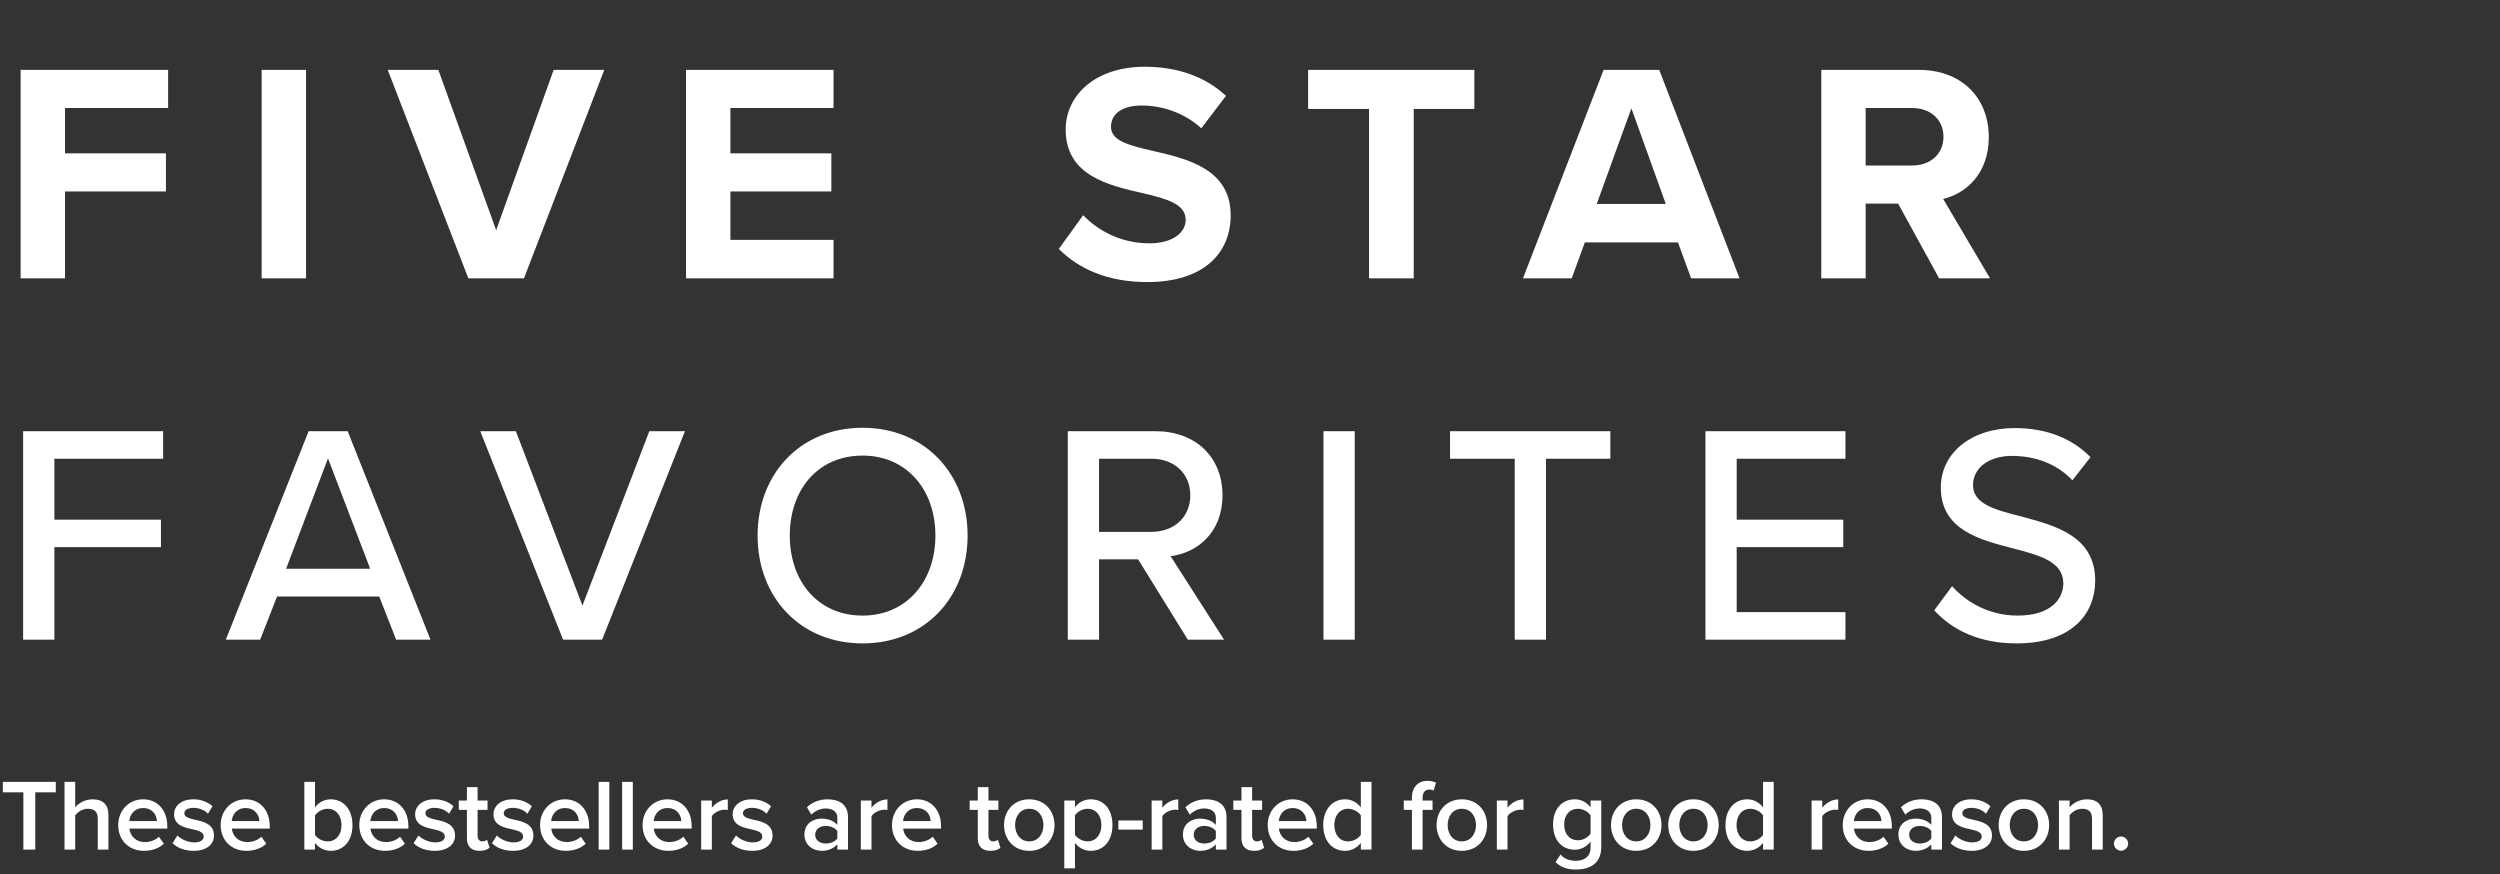
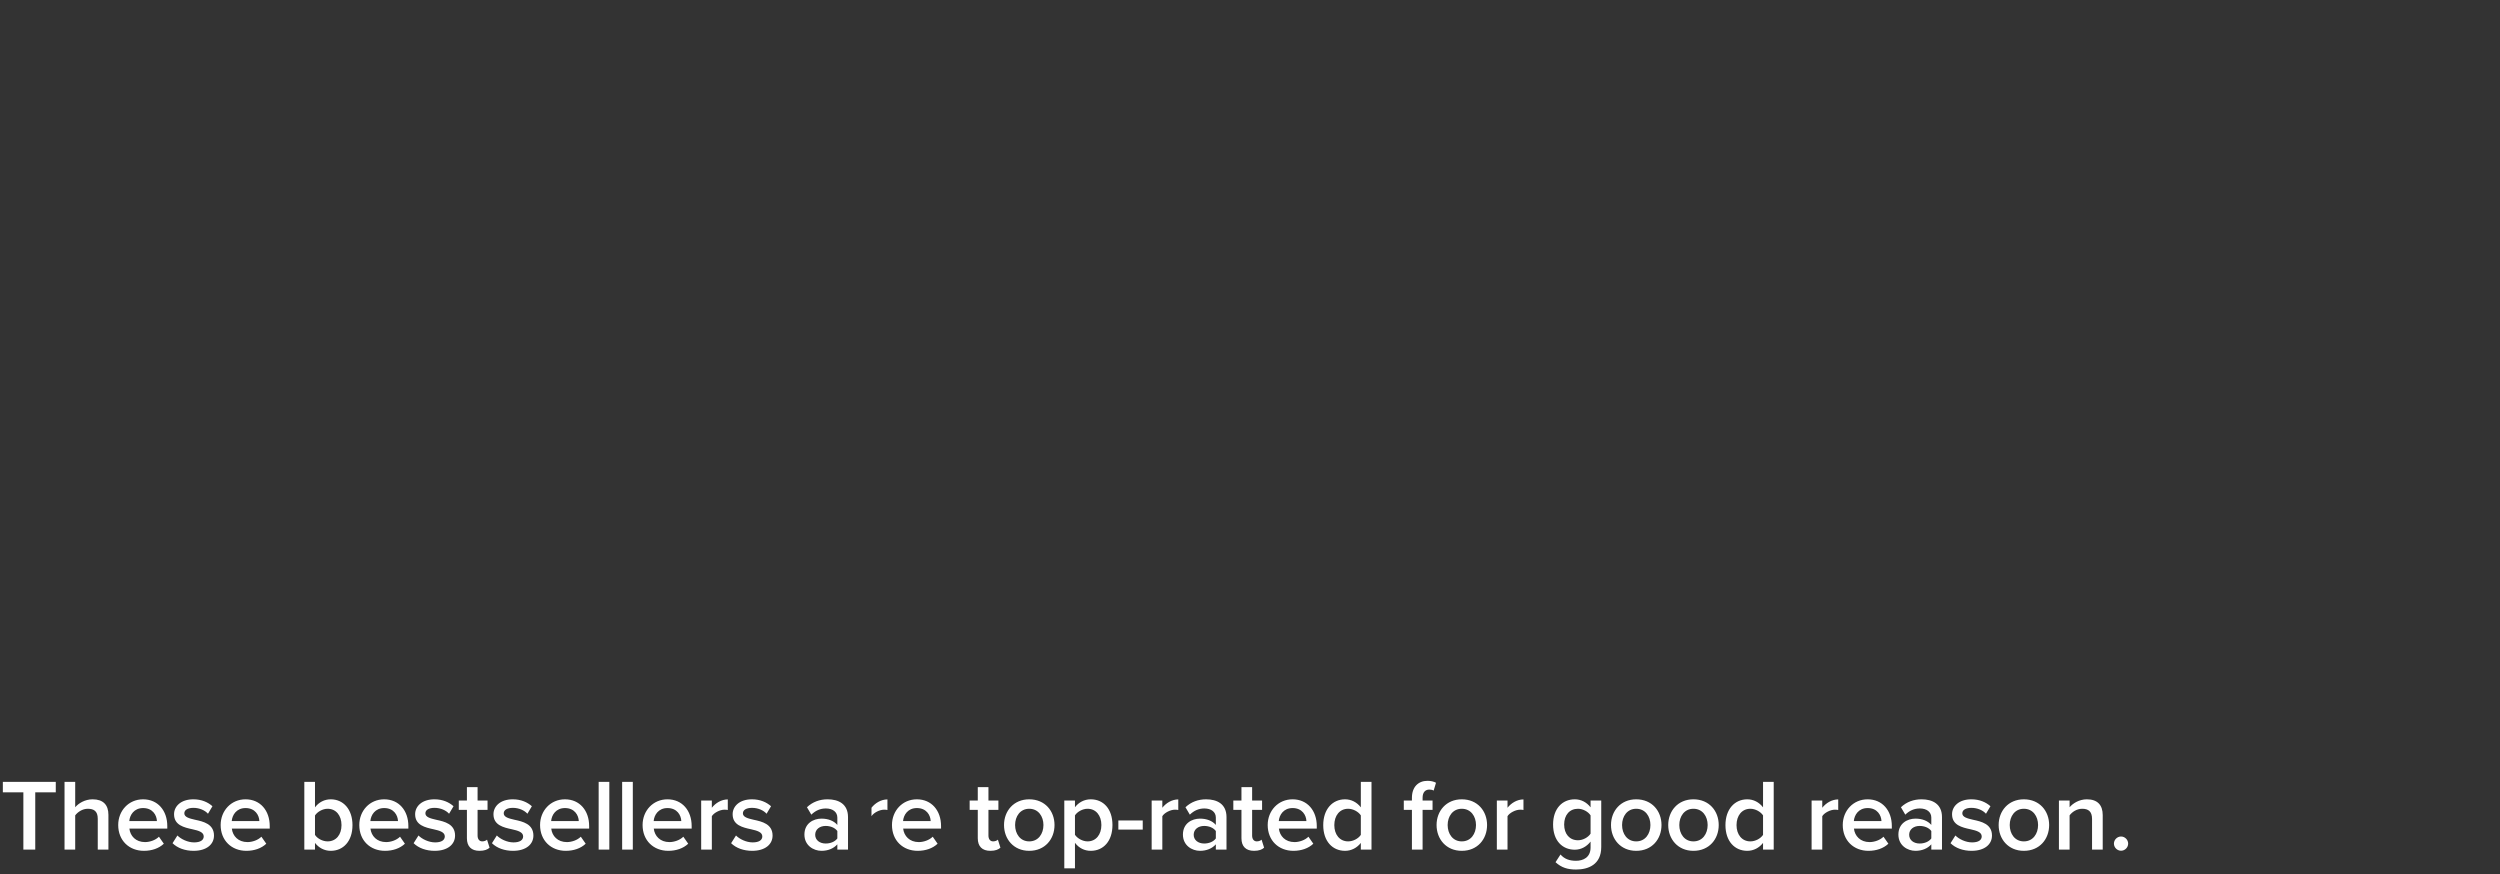
<svg xmlns="http://www.w3.org/2000/svg" width="512" height="179" viewBox="0 0 512 179" fill="none">
  <rect x="0" y="0" width="512" height="179" fill="#333333" stroke="none" />
-   <path d="M7.22 174H4.786V162.265H0.583V160.121H11.423V162.265H7.22V174ZM22.205 174H20.02V167.675C20.02 166.114 19.208 165.635 17.981 165.635C16.878 165.635 15.921 166.301 15.401 166.988V174H13.216V160.121H15.401V165.323C16.067 164.533 17.377 163.7 18.959 163.7C21.123 163.7 22.205 164.824 22.205 166.884V174ZM24.21 168.965C24.21 166.052 26.332 163.7 29.308 163.7C32.325 163.7 34.26 166.01 34.26 169.173V169.693H26.498C26.665 171.212 27.809 172.46 29.703 172.46C30.681 172.46 31.846 172.065 32.553 171.357L33.552 172.793C32.553 173.75 31.076 174.25 29.474 174.25C26.457 174.25 24.21 172.148 24.21 168.965ZM29.308 165.49C27.435 165.49 26.582 166.925 26.478 168.153H32.137C32.096 166.967 31.284 165.49 29.308 165.49ZM35.334 172.689L36.333 171.108C37.04 171.836 38.434 172.523 39.745 172.523C41.056 172.523 41.722 172.044 41.722 171.295C41.722 170.421 40.661 170.109 39.433 169.839C37.706 169.464 35.646 169.006 35.646 166.759C35.646 165.115 37.061 163.7 39.6 163.7C41.306 163.7 42.596 164.304 43.511 165.115L42.596 166.655C41.993 165.968 40.869 165.448 39.62 165.448C38.476 165.448 37.748 165.864 37.748 166.572C37.748 167.342 38.747 167.612 39.933 167.883C41.681 168.257 43.824 168.757 43.824 171.129C43.824 172.897 42.346 174.25 39.641 174.25C37.935 174.25 36.375 173.709 35.334 172.689ZM45.19 168.965C45.19 166.052 47.313 163.7 50.288 163.7C53.305 163.7 55.24 166.01 55.24 169.173V169.693H47.479C47.645 171.212 48.79 172.46 50.683 172.46C51.661 172.46 52.827 172.065 53.534 171.357L54.533 172.793C53.534 173.75 52.057 174.25 50.455 174.25C47.438 174.25 45.19 172.148 45.19 168.965ZM50.288 165.49C48.415 165.49 47.562 166.925 47.458 168.153H53.118C53.076 166.967 52.265 165.49 50.288 165.49ZM64.51 174H62.325V160.121H64.51V165.344C65.3 164.283 66.465 163.7 67.735 163.7C70.315 163.7 72.188 165.739 72.188 168.985C72.188 172.294 70.294 174.25 67.735 174.25C66.424 174.25 65.279 173.625 64.51 172.627V174ZM64.51 167.009V170.983C64.988 171.732 66.07 172.315 67.09 172.315C68.838 172.315 69.94 170.941 69.94 168.985C69.94 167.029 68.838 165.635 67.09 165.635C66.07 165.635 64.988 166.26 64.51 167.009ZM73.583 168.965C73.583 166.052 75.705 163.7 78.68 163.7C81.698 163.7 83.633 166.01 83.633 169.173V169.693H75.871C76.038 171.212 77.182 172.46 79.076 172.46C80.054 172.46 81.219 172.065 81.927 171.357L82.925 172.793C81.927 173.75 80.449 174.25 78.847 174.25C75.83 174.25 73.583 172.148 73.583 168.965ZM78.68 165.49C76.808 165.49 75.955 166.925 75.851 168.153H81.51C81.469 166.967 80.657 165.49 78.68 165.49ZM84.707 172.689L85.706 171.108C86.413 171.836 87.808 172.523 89.118 172.523C90.429 172.523 91.095 172.044 91.095 171.295C91.095 170.421 90.034 170.109 88.806 169.839C87.079 169.464 85.019 169.006 85.019 166.759C85.019 165.115 86.434 163.7 88.973 163.7C90.679 163.7 91.969 164.304 92.885 165.115L91.969 166.655C91.366 165.968 90.242 165.448 88.994 165.448C87.849 165.448 87.121 165.864 87.121 166.572C87.121 167.342 88.12 167.612 89.306 167.883C91.053 168.257 93.197 168.757 93.197 171.129C93.197 172.897 91.719 174.25 89.014 174.25C87.308 174.25 85.748 173.709 84.707 172.689ZM98.205 174.25C96.519 174.25 95.624 173.334 95.624 171.67V165.864H93.96V163.95H95.624V161.203H97.809V163.95H99.848V165.864H97.809V171.129C97.809 171.815 98.142 172.315 98.766 172.315C99.183 172.315 99.578 172.148 99.744 171.961L100.265 173.605C99.869 173.979 99.224 174.25 98.205 174.25ZM100.75 172.689L101.749 171.108C102.456 171.836 103.85 172.523 105.161 172.523C106.472 172.523 107.138 172.044 107.138 171.295C107.138 170.421 106.077 170.109 104.849 169.839C103.122 169.464 101.062 169.006 101.062 166.759C101.062 165.115 102.477 163.7 105.016 163.7C106.722 163.7 108.012 164.304 108.927 165.115L108.012 166.655C107.409 165.968 106.285 165.448 105.036 165.448C103.892 165.448 103.164 165.864 103.164 166.572C103.164 167.342 104.163 167.612 105.349 167.883C107.096 168.257 109.24 168.757 109.24 171.129C109.24 172.897 107.762 174.25 105.057 174.25C103.351 174.25 101.79 173.709 100.75 172.689ZM110.606 168.965C110.606 166.052 112.729 163.7 115.704 163.7C118.721 163.7 120.656 166.01 120.656 169.173V169.693H112.895C113.061 171.212 114.206 172.46 116.099 172.46C117.077 172.46 118.243 172.065 118.95 171.357L119.949 172.793C118.95 173.75 117.473 174.25 115.87 174.25C112.853 174.25 110.606 172.148 110.606 168.965ZM115.704 165.49C113.831 165.49 112.978 166.925 112.874 168.153H118.534C118.492 166.967 117.681 165.49 115.704 165.49ZM124.789 174H122.605V160.121H124.789V174ZM129.6 174H127.416V160.121H129.6V174ZM131.602 168.965C131.602 166.052 133.725 163.7 136.7 163.7C139.717 163.7 141.652 166.01 141.652 169.173V169.693H133.891C134.058 171.212 135.202 172.46 137.095 172.46C138.073 172.46 139.239 172.065 139.946 171.357L140.945 172.793C139.946 173.75 138.469 174.25 136.867 174.25C133.849 174.25 131.602 172.148 131.602 168.965ZM136.7 165.49C134.827 165.49 133.974 166.925 133.87 168.153H139.53C139.488 166.967 138.677 165.49 136.7 165.49ZM145.785 174H143.601V163.95H145.785V165.427C146.535 164.47 147.741 163.721 149.052 163.721V165.885C148.865 165.843 148.636 165.823 148.366 165.823C147.45 165.823 146.222 166.447 145.785 167.154V174ZM149.732 172.689L150.731 171.108C151.438 171.836 152.833 172.523 154.143 172.523C155.454 172.523 156.12 172.044 156.12 171.295C156.12 170.421 155.059 170.109 153.831 169.839C152.104 169.464 150.044 169.006 150.044 166.759C150.044 165.115 151.459 163.7 153.998 163.7C155.704 163.7 156.994 164.304 157.91 165.115L156.994 166.655C156.391 165.968 155.267 165.448 154.019 165.448C152.874 165.448 152.146 165.864 152.146 166.572C152.146 167.342 153.145 167.612 154.331 167.883C156.078 168.257 158.222 168.757 158.222 171.129C158.222 172.897 156.744 174.25 154.039 174.25C152.333 174.25 150.773 173.709 149.732 172.689ZM173.672 174H171.487V172.918C170.738 173.771 169.572 174.25 168.241 174.25C166.597 174.25 164.745 173.147 164.745 170.92C164.745 168.611 166.597 167.654 168.241 167.654C169.593 167.654 170.759 168.091 171.487 168.944V167.446C171.487 166.28 170.53 165.573 169.136 165.573C168.012 165.573 167.034 165.989 166.16 166.842L165.265 165.323C166.431 164.22 167.887 163.7 169.489 163.7C171.716 163.7 173.672 164.637 173.672 167.342V174ZM171.487 171.711V170.192C170.987 169.506 170.051 169.152 169.094 169.152C167.866 169.152 166.951 169.859 166.951 170.962C166.951 172.044 167.866 172.752 169.094 172.752C170.051 172.752 170.987 172.398 171.487 171.711ZM178.481 174H176.296V163.95H178.481V165.427C179.23 164.47 180.437 163.721 181.748 163.721V165.885C181.56 165.843 181.331 165.823 181.061 165.823C180.145 165.823 178.918 166.447 178.481 167.154V174ZM182.677 168.965C182.677 166.052 184.8 163.7 187.775 163.7C190.792 163.7 192.727 166.01 192.727 169.173V169.693H184.966C185.133 171.212 186.277 172.46 188.17 172.46C189.148 172.46 190.314 172.065 191.021 171.357L192.02 172.793C191.021 173.75 189.544 174.25 187.942 174.25C184.924 174.25 182.677 172.148 182.677 168.965ZM187.775 165.49C185.902 165.49 185.049 166.925 184.945 168.153H190.605C190.563 166.967 189.752 165.49 187.775 165.49ZM202.829 174.25C201.143 174.25 200.249 173.334 200.249 171.67V165.864H198.584V163.95H200.249V161.203H202.434V163.95H204.473V165.864H202.434V171.129C202.434 171.815 202.766 172.315 203.391 172.315C203.807 172.315 204.202 172.148 204.369 171.961L204.889 173.605C204.493 173.979 203.848 174.25 202.829 174.25ZM210.784 174.25C207.601 174.25 205.624 171.857 205.624 168.965C205.624 166.093 207.601 163.7 210.784 163.7C214.009 163.7 215.965 166.093 215.965 168.965C215.965 171.857 214.009 174.25 210.784 174.25ZM210.784 172.315C212.657 172.315 213.697 170.754 213.697 168.965C213.697 167.196 212.657 165.635 210.784 165.635C208.932 165.635 207.892 167.196 207.892 168.965C207.892 170.754 208.932 172.315 210.784 172.315ZM220.153 172.606V177.829H217.968V163.95H220.153V165.323C220.902 164.325 222.067 163.7 223.378 163.7C225.979 163.7 227.831 165.656 227.831 168.965C227.831 172.273 225.979 174.25 223.378 174.25C222.109 174.25 220.964 173.688 220.153 172.606ZM225.563 168.965C225.563 167.029 224.46 165.635 222.733 165.635C221.713 165.635 220.631 166.239 220.153 166.988V170.962C220.631 171.69 221.713 172.315 222.733 172.315C224.46 172.315 225.563 170.92 225.563 168.965ZM234.033 169.901H229.039V168.028H234.033V169.901ZM238.045 174H235.86V163.95H238.045V165.427C238.794 164.47 240.001 163.721 241.311 163.721V165.885C241.124 165.843 240.895 165.823 240.625 165.823C239.709 165.823 238.482 166.447 238.045 167.154V174ZM251.188 174H249.004V172.918C248.254 173.771 247.089 174.25 245.758 174.25C244.114 174.25 242.262 173.147 242.262 170.92C242.262 168.611 244.114 167.654 245.758 167.654C247.11 167.654 248.275 168.091 249.004 168.944V167.446C249.004 166.28 248.046 165.573 246.652 165.573C245.529 165.573 244.551 165.989 243.677 166.842L242.782 165.323C243.947 164.22 245.404 163.7 247.006 163.7C249.232 163.7 251.188 164.637 251.188 167.342V174ZM249.004 171.711V170.192C248.504 169.506 247.568 169.152 246.611 169.152C245.383 169.152 244.468 169.859 244.468 170.962C244.468 172.044 245.383 172.752 246.611 172.752C247.568 172.752 248.504 172.398 249.004 171.711ZM256.83 174.25C255.145 174.25 254.25 173.334 254.25 171.67V165.864H252.585V163.95H254.25V161.203H256.435V163.95H258.474V165.864H256.435V171.129C256.435 171.815 256.768 172.315 257.392 172.315C257.808 172.315 258.203 172.148 258.37 171.961L258.89 173.605C258.495 173.979 257.849 174.25 256.83 174.25ZM259.625 168.965C259.625 166.052 261.747 163.7 264.723 163.7C267.74 163.7 269.675 166.01 269.675 169.173V169.693H261.914C262.08 171.212 263.225 172.46 265.118 172.46C266.096 172.46 267.261 172.065 267.969 171.357L268.968 172.793C267.969 173.75 266.492 174.25 264.889 174.25C261.872 174.25 259.625 172.148 259.625 168.965ZM264.723 165.49C262.85 165.49 261.997 166.925 261.893 168.153H267.553C267.511 166.967 266.7 165.49 264.723 165.49ZM280.883 174H278.698V172.627C277.928 173.625 276.763 174.25 275.473 174.25C272.893 174.25 270.999 172.294 270.999 168.985C270.999 165.739 272.872 163.7 275.473 163.7C276.721 163.7 277.887 164.283 278.698 165.344V160.121H280.883V174ZM278.698 170.983V166.988C278.199 166.239 277.138 165.635 276.097 165.635C274.37 165.635 273.267 167.029 273.267 168.985C273.267 170.92 274.37 172.315 276.097 172.315C277.138 172.315 278.199 171.732 278.698 170.983ZM293.386 165.864H291.347V174H289.162V165.864H287.497V163.95H289.162V163.388C289.162 161.141 290.494 159.913 292.346 159.913C293.032 159.913 293.656 160.059 294.093 160.309L293.615 161.911C293.365 161.765 293.053 161.703 292.741 161.703C291.888 161.703 291.347 162.265 291.347 163.388V163.95H293.386V165.864ZM299.37 174.25C296.187 174.25 294.21 171.857 294.21 168.965C294.21 166.093 296.187 163.7 299.37 163.7C302.596 163.7 304.552 166.093 304.552 168.965C304.552 171.857 302.596 174.25 299.37 174.25ZM299.37 172.315C301.243 172.315 302.284 170.754 302.284 168.965C302.284 167.196 301.243 165.635 299.37 165.635C297.519 165.635 296.478 167.196 296.478 168.965C296.478 170.754 297.519 172.315 299.37 172.315ZM308.739 174H306.554V163.95H308.739V165.427C309.488 164.47 310.695 163.721 312.006 163.721V165.885C311.818 165.843 311.59 165.823 311.319 165.823C310.403 165.823 309.176 166.447 308.739 167.154V174ZM318.571 176.58L319.59 174.999C320.402 175.935 321.442 176.289 322.774 176.289C324.21 176.289 325.749 175.623 325.749 173.563V172.356C324.979 173.355 323.835 174.021 322.524 174.021C319.965 174.021 318.071 172.169 318.071 168.861C318.071 165.615 319.944 163.7 322.524 163.7C323.793 163.7 324.938 164.283 325.749 165.344V163.95H327.934V173.48C327.934 177.1 325.25 178.078 322.774 178.078C321.068 178.078 319.798 177.704 318.571 176.58ZM325.749 170.733V166.988C325.271 166.239 324.189 165.635 323.169 165.635C321.442 165.635 320.339 166.925 320.339 168.861C320.339 170.796 321.442 172.086 323.169 172.086C324.189 172.086 325.271 171.482 325.749 170.733ZM335.094 174.25C331.91 174.25 329.933 171.857 329.933 168.965C329.933 166.093 331.91 163.7 335.094 163.7C338.319 163.7 340.275 166.093 340.275 168.965C340.275 171.857 338.319 174.25 335.094 174.25ZM335.094 172.315C336.966 172.315 338.007 170.754 338.007 168.965C338.007 167.196 336.966 165.635 335.094 165.635C333.242 165.635 332.201 167.196 332.201 168.965C332.201 170.754 333.242 172.315 335.094 172.315ZM346.813 174.25C343.63 174.25 341.653 171.857 341.653 168.965C341.653 166.093 343.63 163.7 346.813 163.7C350.038 163.7 351.994 166.093 351.994 168.965C351.994 171.857 350.038 174.25 346.813 174.25ZM346.813 172.315C348.686 172.315 349.726 170.754 349.726 168.965C349.726 167.196 348.686 165.635 346.813 165.635C344.961 165.635 343.921 167.196 343.921 168.965C343.921 170.754 344.961 172.315 346.813 172.315ZM363.256 174H361.071V172.627C360.301 173.625 359.136 174.25 357.846 174.25C355.266 174.25 353.373 172.294 353.373 168.985C353.373 165.739 355.245 163.7 357.846 163.7C359.095 163.7 360.26 164.283 361.071 165.344V160.121H363.256V174ZM361.071 170.983V166.988C360.572 166.239 359.511 165.635 358.47 165.635C356.743 165.635 355.641 167.029 355.641 168.985C355.641 170.92 356.743 172.315 358.47 172.315C359.511 172.315 360.572 171.732 361.071 170.983ZM373.2 174H371.015V163.95H373.2V165.427C373.949 164.47 375.156 163.721 376.467 163.721V165.885C376.279 165.843 376.05 165.823 375.78 165.823C374.864 165.823 373.637 166.447 373.2 167.154V174ZM377.396 168.965C377.396 166.052 379.519 163.7 382.494 163.7C385.511 163.7 387.446 166.01 387.446 169.173V169.693H379.685C379.852 171.212 380.996 172.46 382.889 172.46C383.867 172.46 385.033 172.065 385.74 171.357L386.739 172.793C385.74 173.75 384.263 174.25 382.661 174.25C379.643 174.25 377.396 172.148 377.396 168.965ZM382.494 165.49C380.621 165.49 379.768 166.925 379.664 168.153H385.324C385.282 166.967 384.471 165.49 382.494 165.49ZM397.718 174H395.533V172.918C394.784 173.771 393.619 174.25 392.287 174.25C390.643 174.25 388.791 173.147 388.791 170.92C388.791 168.611 390.643 167.654 392.287 167.654C393.639 167.654 394.805 168.091 395.533 168.944V167.446C395.533 166.28 394.576 165.573 393.182 165.573C392.058 165.573 391.08 165.989 390.206 166.842L389.311 165.323C390.477 164.22 391.933 163.7 393.535 163.7C395.762 163.7 397.718 164.637 397.718 167.342V174ZM395.533 171.711V170.192C395.034 169.506 394.097 169.152 393.14 169.152C391.912 169.152 390.997 169.859 390.997 170.962C390.997 172.044 391.912 172.752 393.14 172.752C394.097 172.752 395.034 172.398 395.533 171.711ZM399.468 172.689L400.467 171.108C401.174 171.836 402.569 172.523 403.879 172.523C405.19 172.523 405.856 172.044 405.856 171.295C405.856 170.421 404.795 170.109 403.567 169.839C401.84 169.464 399.78 169.006 399.78 166.759C399.78 165.115 401.195 163.7 403.734 163.7C405.44 163.7 406.73 164.304 407.646 165.115L406.73 166.655C406.127 165.968 405.003 165.448 403.755 165.448C402.61 165.448 401.882 165.864 401.882 166.572C401.882 167.342 402.881 167.612 404.067 167.883C405.815 168.257 407.958 168.757 407.958 171.129C407.958 172.897 406.48 174.25 403.775 174.25C402.069 174.25 400.509 173.709 399.468 172.689ZM414.485 174.25C411.301 174.25 409.324 171.857 409.324 168.965C409.324 166.093 411.301 163.7 414.485 163.7C417.71 163.7 419.666 166.093 419.666 168.965C419.666 171.857 417.71 174.25 414.485 174.25ZM414.485 172.315C416.357 172.315 417.398 170.754 417.398 168.965C417.398 167.196 416.357 165.635 414.485 165.635C412.633 165.635 411.592 167.196 411.592 168.965C411.592 170.754 412.633 172.315 414.485 172.315ZM430.636 174H428.451V167.716C428.451 166.156 427.661 165.635 426.433 165.635C425.31 165.635 424.352 166.301 423.853 166.988V174H421.668V163.95H423.853V165.323C424.519 164.533 425.809 163.7 427.39 163.7C429.554 163.7 430.636 164.866 430.636 166.925V174ZM432.933 172.772C432.933 171.982 433.599 171.316 434.39 171.316C435.18 171.316 435.846 171.982 435.846 172.772C435.846 173.563 435.18 174.229 434.39 174.229C433.599 174.229 432.933 173.563 432.933 172.772Z" fill="white" />
-   <path d="M13.312 57H4.224L4.224 14.312L34.432 14.312L34.432 22.12L13.312 22.12L13.312 31.4L33.984 31.4V39.208L13.312 39.208L13.312 57ZM62.675 57H53.587L53.587 14.312L62.675 14.312L62.675 57ZM107.309 57H95.917L79.405 14.312L89.773 14.312L101.613 47.144L113.389 14.312L123.757 14.312L107.309 57ZM170.707 57L140.499 57V14.312L170.707 14.312V22.12L149.587 22.12V31.4L170.259 31.4V39.208L149.587 39.208V49.128L170.707 49.128V57ZM216.843 50.984L221.835 44.072C224.843 47.208 229.515 49.832 235.403 49.832C240.395 49.832 242.827 47.464 242.827 45.032C242.827 41.832 239.115 40.744 234.187 39.592C227.211 37.992 218.251 36.072 218.251 26.536C218.251 19.432 224.395 13.672 234.443 13.672C241.227 13.672 246.859 15.72 251.083 19.624L246.027 26.28C242.571 23.08 237.963 21.608 233.803 21.608C229.707 21.608 227.531 23.4 227.531 25.96C227.531 28.84 231.115 29.736 236.043 30.888C243.083 32.488 252.043 34.6 252.043 44.072C252.043 51.88 246.475 57.768 234.955 57.768C226.763 57.768 220.875 55.016 216.843 50.984ZM289.532 57L280.38 57V22.312L267.9 22.312V14.312L301.948 14.312V22.312L289.532 22.312V57ZM356.257 57H346.337L343.649 49.64L324.577 49.64L321.889 57H311.905L328.417 14.312L339.809 14.312L356.257 57ZM341.153 41.768L334.113 22.184L327.009 41.768L341.153 41.768ZM407.559 57H397.127L388.743 41.704H382.087V57L372.999 57V14.312L392.967 14.312C401.863 14.312 407.303 20.136 407.303 28.072C407.303 35.624 402.567 39.656 397.959 40.744L407.559 57ZM398.023 28.008C398.023 24.424 395.271 22.12 391.623 22.12L382.087 22.12V33.896H391.623C395.271 33.896 398.023 31.592 398.023 28.008ZM11.136 131H4.736L4.736 88.312H33.408V93.944H11.136L11.136 106.424H32.96L32.96 112.056H11.136L11.136 131ZM88.165 131H81.125L77.669 122.168H56.741L53.285 131H46.245L63.205 88.312H71.205L88.165 131ZM75.813 116.472L67.173 93.88L58.597 116.472H75.813ZM123.317 131H115.317L98.358 88.312H105.653L119.285 124.024L132.981 88.312H140.278L123.317 131ZM155.156 109.688C155.156 97.016 163.924 87.608 176.66 87.608C189.396 87.608 198.164 97.016 198.164 109.688C198.164 122.36 189.396 131.768 176.66 131.768C163.924 131.768 155.156 122.36 155.156 109.688ZM191.572 109.688C191.572 100.28 185.684 93.304 176.66 93.304C167.508 93.304 161.748 100.28 161.748 109.688C161.748 119.032 167.508 126.072 176.66 126.072C185.684 126.072 191.572 119.032 191.572 109.688ZM250.686 131H243.262L233.086 114.552H225.086V131H218.686L218.686 88.312L236.67 88.312C244.798 88.312 250.366 93.56 250.366 101.432C250.366 109.112 245.182 113.208 239.742 113.912L250.686 131ZM243.774 101.432C243.774 96.952 240.446 93.944 235.838 93.944H225.086V108.92H235.838C240.446 108.92 243.774 105.912 243.774 101.432ZM277.449 131H271.049V88.312H277.449V131ZM316.618 131H310.218V93.944L296.97 93.944V88.312L329.802 88.312V93.944H316.618V131ZM377.946 131H349.274V88.312H377.946V93.944H355.674V106.424H377.498V112.056H355.674V125.368H377.946V131ZM396.137 124.984L399.785 120.056C402.665 123.256 407.273 126.072 413.225 126.072C420.137 126.072 422.569 122.552 422.569 119.48C422.569 115 417.705 113.72 412.265 112.312C405.417 110.52 397.481 108.536 397.481 99.832C397.481 92.792 403.689 87.672 412.585 87.672C419.177 87.672 424.361 89.784 428.137 93.624L424.425 98.36C421.161 94.904 416.681 93.368 412.073 93.368C407.337 93.368 404.073 95.8 404.073 99.384C404.073 103.224 408.681 104.44 413.993 105.784C420.969 107.64 429.097 109.816 429.097 118.904C429.097 125.56 424.489 131.768 412.969 131.768C405.353 131.768 399.785 129.016 396.137 124.984Z" fill="white" />
+   <path d="M7.22 174H4.786V162.265H0.583V160.121H11.423V162.265H7.22V174ZM22.205 174H20.02V167.675C20.02 166.114 19.208 165.635 17.981 165.635C16.878 165.635 15.921 166.301 15.401 166.988V174H13.216V160.121H15.401V165.323C16.067 164.533 17.377 163.7 18.959 163.7C21.123 163.7 22.205 164.824 22.205 166.884V174ZM24.21 168.965C24.21 166.052 26.332 163.7 29.308 163.7C32.325 163.7 34.26 166.01 34.26 169.173V169.693H26.498C26.665 171.212 27.809 172.46 29.703 172.46C30.681 172.46 31.846 172.065 32.553 171.357L33.552 172.793C32.553 173.75 31.076 174.25 29.474 174.25C26.457 174.25 24.21 172.148 24.21 168.965ZM29.308 165.49C27.435 165.49 26.582 166.925 26.478 168.153H32.137C32.096 166.967 31.284 165.49 29.308 165.49ZM35.334 172.689L36.333 171.108C37.04 171.836 38.434 172.523 39.745 172.523C41.056 172.523 41.722 172.044 41.722 171.295C41.722 170.421 40.661 170.109 39.433 169.839C37.706 169.464 35.646 169.006 35.646 166.759C35.646 165.115 37.061 163.7 39.6 163.7C41.306 163.7 42.596 164.304 43.511 165.115L42.596 166.655C41.993 165.968 40.869 165.448 39.62 165.448C38.476 165.448 37.748 165.864 37.748 166.572C37.748 167.342 38.747 167.612 39.933 167.883C41.681 168.257 43.824 168.757 43.824 171.129C43.824 172.897 42.346 174.25 39.641 174.25C37.935 174.25 36.375 173.709 35.334 172.689ZM45.19 168.965C45.19 166.052 47.313 163.7 50.288 163.7C53.305 163.7 55.24 166.01 55.24 169.173V169.693H47.479C47.645 171.212 48.79 172.46 50.683 172.46C51.661 172.46 52.827 172.065 53.534 171.357L54.533 172.793C53.534 173.75 52.057 174.25 50.455 174.25C47.438 174.25 45.19 172.148 45.19 168.965ZM50.288 165.49C48.415 165.49 47.562 166.925 47.458 168.153H53.118C53.076 166.967 52.265 165.49 50.288 165.49ZM64.51 174H62.325V160.121H64.51V165.344C65.3 164.283 66.465 163.7 67.735 163.7C70.315 163.7 72.188 165.739 72.188 168.985C72.188 172.294 70.294 174.25 67.735 174.25C66.424 174.25 65.279 173.625 64.51 172.627V174ZM64.51 167.009V170.983C64.988 171.732 66.07 172.315 67.09 172.315C68.838 172.315 69.94 170.941 69.94 168.985C69.94 167.029 68.838 165.635 67.09 165.635C66.07 165.635 64.988 166.26 64.51 167.009ZM73.583 168.965C73.583 166.052 75.705 163.7 78.68 163.7C81.698 163.7 83.633 166.01 83.633 169.173V169.693H75.871C76.038 171.212 77.182 172.46 79.076 172.46C80.054 172.46 81.219 172.065 81.927 171.357L82.925 172.793C81.927 173.75 80.449 174.25 78.847 174.25C75.83 174.25 73.583 172.148 73.583 168.965ZM78.68 165.49C76.808 165.49 75.955 166.925 75.851 168.153H81.51C81.469 166.967 80.657 165.49 78.68 165.49ZM84.707 172.689L85.706 171.108C86.413 171.836 87.808 172.523 89.118 172.523C90.429 172.523 91.095 172.044 91.095 171.295C91.095 170.421 90.034 170.109 88.806 169.839C87.079 169.464 85.019 169.006 85.019 166.759C85.019 165.115 86.434 163.7 88.973 163.7C90.679 163.7 91.969 164.304 92.885 165.115L91.969 166.655C91.366 165.968 90.242 165.448 88.994 165.448C87.849 165.448 87.121 165.864 87.121 166.572C87.121 167.342 88.12 167.612 89.306 167.883C91.053 168.257 93.197 168.757 93.197 171.129C93.197 172.897 91.719 174.25 89.014 174.25C87.308 174.25 85.748 173.709 84.707 172.689ZM98.205 174.25C96.519 174.25 95.624 173.334 95.624 171.67V165.864H93.96V163.95H95.624V161.203H97.809V163.95H99.848V165.864H97.809V171.129C97.809 171.815 98.142 172.315 98.766 172.315C99.183 172.315 99.578 172.148 99.744 171.961L100.265 173.605C99.869 173.979 99.224 174.25 98.205 174.25ZM100.75 172.689L101.749 171.108C102.456 171.836 103.85 172.523 105.161 172.523C106.472 172.523 107.138 172.044 107.138 171.295C107.138 170.421 106.077 170.109 104.849 169.839C103.122 169.464 101.062 169.006 101.062 166.759C101.062 165.115 102.477 163.7 105.016 163.7C106.722 163.7 108.012 164.304 108.927 165.115L108.012 166.655C107.409 165.968 106.285 165.448 105.036 165.448C103.892 165.448 103.164 165.864 103.164 166.572C103.164 167.342 104.163 167.612 105.349 167.883C107.096 168.257 109.24 168.757 109.24 171.129C109.24 172.897 107.762 174.25 105.057 174.25C103.351 174.25 101.79 173.709 100.75 172.689ZM110.606 168.965C110.606 166.052 112.729 163.7 115.704 163.7C118.721 163.7 120.656 166.01 120.656 169.173V169.693H112.895C113.061 171.212 114.206 172.46 116.099 172.46C117.077 172.46 118.243 172.065 118.95 171.357L119.949 172.793C118.95 173.75 117.473 174.25 115.87 174.25C112.853 174.25 110.606 172.148 110.606 168.965ZM115.704 165.49C113.831 165.49 112.978 166.925 112.874 168.153H118.534C118.492 166.967 117.681 165.49 115.704 165.49ZM124.789 174H122.605V160.121H124.789V174ZM129.6 174H127.416V160.121H129.6V174ZM131.602 168.965C131.602 166.052 133.725 163.7 136.7 163.7C139.717 163.7 141.652 166.01 141.652 169.173V169.693H133.891C134.058 171.212 135.202 172.46 137.095 172.46C138.073 172.46 139.239 172.065 139.946 171.357L140.945 172.793C139.946 173.75 138.469 174.25 136.867 174.25C133.849 174.25 131.602 172.148 131.602 168.965ZM136.7 165.49C134.827 165.49 133.974 166.925 133.87 168.153H139.53C139.488 166.967 138.677 165.49 136.7 165.49ZM145.785 174H143.601V163.95H145.785V165.427C146.535 164.47 147.741 163.721 149.052 163.721V165.885C148.865 165.843 148.636 165.823 148.366 165.823C147.45 165.823 146.222 166.447 145.785 167.154V174ZM149.732 172.689L150.731 171.108C151.438 171.836 152.833 172.523 154.143 172.523C155.454 172.523 156.12 172.044 156.12 171.295C156.12 170.421 155.059 170.109 153.831 169.839C152.104 169.464 150.044 169.006 150.044 166.759C150.044 165.115 151.459 163.7 153.998 163.7C155.704 163.7 156.994 164.304 157.91 165.115L156.994 166.655C156.391 165.968 155.267 165.448 154.019 165.448C152.874 165.448 152.146 165.864 152.146 166.572C152.146 167.342 153.145 167.612 154.331 167.883C156.078 168.257 158.222 168.757 158.222 171.129C158.222 172.897 156.744 174.25 154.039 174.25C152.333 174.25 150.773 173.709 149.732 172.689ZM173.672 174H171.487V172.918C170.738 173.771 169.572 174.25 168.241 174.25C166.597 174.25 164.745 173.147 164.745 170.92C164.745 168.611 166.597 167.654 168.241 167.654C169.593 167.654 170.759 168.091 171.487 168.944V167.446C171.487 166.28 170.53 165.573 169.136 165.573C168.012 165.573 167.034 165.989 166.16 166.842L165.265 165.323C166.431 164.22 167.887 163.7 169.489 163.7C171.716 163.7 173.672 164.637 173.672 167.342V174ZM171.487 171.711V170.192C170.987 169.506 170.051 169.152 169.094 169.152C167.866 169.152 166.951 169.859 166.951 170.962C166.951 172.044 167.866 172.752 169.094 172.752C170.051 172.752 170.987 172.398 171.487 171.711ZM178.481 174V163.95H178.481V165.427C179.23 164.47 180.437 163.721 181.748 163.721V165.885C181.56 165.843 181.331 165.823 181.061 165.823C180.145 165.823 178.918 166.447 178.481 167.154V174ZM182.677 168.965C182.677 166.052 184.8 163.7 187.775 163.7C190.792 163.7 192.727 166.01 192.727 169.173V169.693H184.966C185.133 171.212 186.277 172.46 188.17 172.46C189.148 172.46 190.314 172.065 191.021 171.357L192.02 172.793C191.021 173.75 189.544 174.25 187.942 174.25C184.924 174.25 182.677 172.148 182.677 168.965ZM187.775 165.49C185.902 165.49 185.049 166.925 184.945 168.153H190.605C190.563 166.967 189.752 165.49 187.775 165.49ZM202.829 174.25C201.143 174.25 200.249 173.334 200.249 171.67V165.864H198.584V163.95H200.249V161.203H202.434V163.95H204.473V165.864H202.434V171.129C202.434 171.815 202.766 172.315 203.391 172.315C203.807 172.315 204.202 172.148 204.369 171.961L204.889 173.605C204.493 173.979 203.848 174.25 202.829 174.25ZM210.784 174.25C207.601 174.25 205.624 171.857 205.624 168.965C205.624 166.093 207.601 163.7 210.784 163.7C214.009 163.7 215.965 166.093 215.965 168.965C215.965 171.857 214.009 174.25 210.784 174.25ZM210.784 172.315C212.657 172.315 213.697 170.754 213.697 168.965C213.697 167.196 212.657 165.635 210.784 165.635C208.932 165.635 207.892 167.196 207.892 168.965C207.892 170.754 208.932 172.315 210.784 172.315ZM220.153 172.606V177.829H217.968V163.95H220.153V165.323C220.902 164.325 222.067 163.7 223.378 163.7C225.979 163.7 227.831 165.656 227.831 168.965C227.831 172.273 225.979 174.25 223.378 174.25C222.109 174.25 220.964 173.688 220.153 172.606ZM225.563 168.965C225.563 167.029 224.46 165.635 222.733 165.635C221.713 165.635 220.631 166.239 220.153 166.988V170.962C220.631 171.69 221.713 172.315 222.733 172.315C224.46 172.315 225.563 170.92 225.563 168.965ZM234.033 169.901H229.039V168.028H234.033V169.901ZM238.045 174H235.86V163.95H238.045V165.427C238.794 164.47 240.001 163.721 241.311 163.721V165.885C241.124 165.843 240.895 165.823 240.625 165.823C239.709 165.823 238.482 166.447 238.045 167.154V174ZM251.188 174H249.004V172.918C248.254 173.771 247.089 174.25 245.758 174.25C244.114 174.25 242.262 173.147 242.262 170.92C242.262 168.611 244.114 167.654 245.758 167.654C247.11 167.654 248.275 168.091 249.004 168.944V167.446C249.004 166.28 248.046 165.573 246.652 165.573C245.529 165.573 244.551 165.989 243.677 166.842L242.782 165.323C243.947 164.22 245.404 163.7 247.006 163.7C249.232 163.7 251.188 164.637 251.188 167.342V174ZM249.004 171.711V170.192C248.504 169.506 247.568 169.152 246.611 169.152C245.383 169.152 244.468 169.859 244.468 170.962C244.468 172.044 245.383 172.752 246.611 172.752C247.568 172.752 248.504 172.398 249.004 171.711ZM256.83 174.25C255.145 174.25 254.25 173.334 254.25 171.67V165.864H252.585V163.95H254.25V161.203H256.435V163.95H258.474V165.864H256.435V171.129C256.435 171.815 256.768 172.315 257.392 172.315C257.808 172.315 258.203 172.148 258.37 171.961L258.89 173.605C258.495 173.979 257.849 174.25 256.83 174.25ZM259.625 168.965C259.625 166.052 261.747 163.7 264.723 163.7C267.74 163.7 269.675 166.01 269.675 169.173V169.693H261.914C262.08 171.212 263.225 172.46 265.118 172.46C266.096 172.46 267.261 172.065 267.969 171.357L268.968 172.793C267.969 173.75 266.492 174.25 264.889 174.25C261.872 174.25 259.625 172.148 259.625 168.965ZM264.723 165.49C262.85 165.49 261.997 166.925 261.893 168.153H267.553C267.511 166.967 266.7 165.49 264.723 165.49ZM280.883 174H278.698V172.627C277.928 173.625 276.763 174.25 275.473 174.25C272.893 174.25 270.999 172.294 270.999 168.985C270.999 165.739 272.872 163.7 275.473 163.7C276.721 163.7 277.887 164.283 278.698 165.344V160.121H280.883V174ZM278.698 170.983V166.988C278.199 166.239 277.138 165.635 276.097 165.635C274.37 165.635 273.267 167.029 273.267 168.985C273.267 170.92 274.37 172.315 276.097 172.315C277.138 172.315 278.199 171.732 278.698 170.983ZM293.386 165.864H291.347V174H289.162V165.864H287.497V163.95H289.162V163.388C289.162 161.141 290.494 159.913 292.346 159.913C293.032 159.913 293.656 160.059 294.093 160.309L293.615 161.911C293.365 161.765 293.053 161.703 292.741 161.703C291.888 161.703 291.347 162.265 291.347 163.388V163.95H293.386V165.864ZM299.37 174.25C296.187 174.25 294.21 171.857 294.21 168.965C294.21 166.093 296.187 163.7 299.37 163.7C302.596 163.7 304.552 166.093 304.552 168.965C304.552 171.857 302.596 174.25 299.37 174.25ZM299.37 172.315C301.243 172.315 302.284 170.754 302.284 168.965C302.284 167.196 301.243 165.635 299.37 165.635C297.519 165.635 296.478 167.196 296.478 168.965C296.478 170.754 297.519 172.315 299.37 172.315ZM308.739 174H306.554V163.95H308.739V165.427C309.488 164.47 310.695 163.721 312.006 163.721V165.885C311.818 165.843 311.59 165.823 311.319 165.823C310.403 165.823 309.176 166.447 308.739 167.154V174ZM318.571 176.58L319.59 174.999C320.402 175.935 321.442 176.289 322.774 176.289C324.21 176.289 325.749 175.623 325.749 173.563V172.356C324.979 173.355 323.835 174.021 322.524 174.021C319.965 174.021 318.071 172.169 318.071 168.861C318.071 165.615 319.944 163.7 322.524 163.7C323.793 163.7 324.938 164.283 325.749 165.344V163.95H327.934V173.48C327.934 177.1 325.25 178.078 322.774 178.078C321.068 178.078 319.798 177.704 318.571 176.58ZM325.749 170.733V166.988C325.271 166.239 324.189 165.635 323.169 165.635C321.442 165.635 320.339 166.925 320.339 168.861C320.339 170.796 321.442 172.086 323.169 172.086C324.189 172.086 325.271 171.482 325.749 170.733ZM335.094 174.25C331.91 174.25 329.933 171.857 329.933 168.965C329.933 166.093 331.91 163.7 335.094 163.7C338.319 163.7 340.275 166.093 340.275 168.965C340.275 171.857 338.319 174.25 335.094 174.25ZM335.094 172.315C336.966 172.315 338.007 170.754 338.007 168.965C338.007 167.196 336.966 165.635 335.094 165.635C333.242 165.635 332.201 167.196 332.201 168.965C332.201 170.754 333.242 172.315 335.094 172.315ZM346.813 174.25C343.63 174.25 341.653 171.857 341.653 168.965C341.653 166.093 343.63 163.7 346.813 163.7C350.038 163.7 351.994 166.093 351.994 168.965C351.994 171.857 350.038 174.25 346.813 174.25ZM346.813 172.315C348.686 172.315 349.726 170.754 349.726 168.965C349.726 167.196 348.686 165.635 346.813 165.635C344.961 165.635 343.921 167.196 343.921 168.965C343.921 170.754 344.961 172.315 346.813 172.315ZM363.256 174H361.071V172.627C360.301 173.625 359.136 174.25 357.846 174.25C355.266 174.25 353.373 172.294 353.373 168.985C353.373 165.739 355.245 163.7 357.846 163.7C359.095 163.7 360.26 164.283 361.071 165.344V160.121H363.256V174ZM361.071 170.983V166.988C360.572 166.239 359.511 165.635 358.47 165.635C356.743 165.635 355.641 167.029 355.641 168.985C355.641 170.92 356.743 172.315 358.47 172.315C359.511 172.315 360.572 171.732 361.071 170.983ZM373.2 174H371.015V163.95H373.2V165.427C373.949 164.47 375.156 163.721 376.467 163.721V165.885C376.279 165.843 376.05 165.823 375.78 165.823C374.864 165.823 373.637 166.447 373.2 167.154V174ZM377.396 168.965C377.396 166.052 379.519 163.7 382.494 163.7C385.511 163.7 387.446 166.01 387.446 169.173V169.693H379.685C379.852 171.212 380.996 172.46 382.889 172.46C383.867 172.46 385.033 172.065 385.74 171.357L386.739 172.793C385.74 173.75 384.263 174.25 382.661 174.25C379.643 174.25 377.396 172.148 377.396 168.965ZM382.494 165.49C380.621 165.49 379.768 166.925 379.664 168.153H385.324C385.282 166.967 384.471 165.49 382.494 165.49ZM397.718 174H395.533V172.918C394.784 173.771 393.619 174.25 392.287 174.25C390.643 174.25 388.791 173.147 388.791 170.92C388.791 168.611 390.643 167.654 392.287 167.654C393.639 167.654 394.805 168.091 395.533 168.944V167.446C395.533 166.28 394.576 165.573 393.182 165.573C392.058 165.573 391.08 165.989 390.206 166.842L389.311 165.323C390.477 164.22 391.933 163.7 393.535 163.7C395.762 163.7 397.718 164.637 397.718 167.342V174ZM395.533 171.711V170.192C395.034 169.506 394.097 169.152 393.14 169.152C391.912 169.152 390.997 169.859 390.997 170.962C390.997 172.044 391.912 172.752 393.14 172.752C394.097 172.752 395.034 172.398 395.533 171.711ZM399.468 172.689L400.467 171.108C401.174 171.836 402.569 172.523 403.879 172.523C405.19 172.523 405.856 172.044 405.856 171.295C405.856 170.421 404.795 170.109 403.567 169.839C401.84 169.464 399.78 169.006 399.78 166.759C399.78 165.115 401.195 163.7 403.734 163.7C405.44 163.7 406.73 164.304 407.646 165.115L406.73 166.655C406.127 165.968 405.003 165.448 403.755 165.448C402.61 165.448 401.882 165.864 401.882 166.572C401.882 167.342 402.881 167.612 404.067 167.883C405.815 168.257 407.958 168.757 407.958 171.129C407.958 172.897 406.48 174.25 403.775 174.25C402.069 174.25 400.509 173.709 399.468 172.689ZM414.485 174.25C411.301 174.25 409.324 171.857 409.324 168.965C409.324 166.093 411.301 163.7 414.485 163.7C417.71 163.7 419.666 166.093 419.666 168.965C419.666 171.857 417.71 174.25 414.485 174.25ZM414.485 172.315C416.357 172.315 417.398 170.754 417.398 168.965C417.398 167.196 416.357 165.635 414.485 165.635C412.633 165.635 411.592 167.196 411.592 168.965C411.592 170.754 412.633 172.315 414.485 172.315ZM430.636 174H428.451V167.716C428.451 166.156 427.661 165.635 426.433 165.635C425.31 165.635 424.352 166.301 423.853 166.988V174H421.668V163.95H423.853V165.323C424.519 164.533 425.809 163.7 427.39 163.7C429.554 163.7 430.636 164.866 430.636 166.925V174ZM432.933 172.772C432.933 171.982 433.599 171.316 434.39 171.316C435.18 171.316 435.846 171.982 435.846 172.772C435.846 173.563 435.18 174.229 434.39 174.229C433.599 174.229 432.933 173.563 432.933 172.772Z" fill="white" />
</svg>